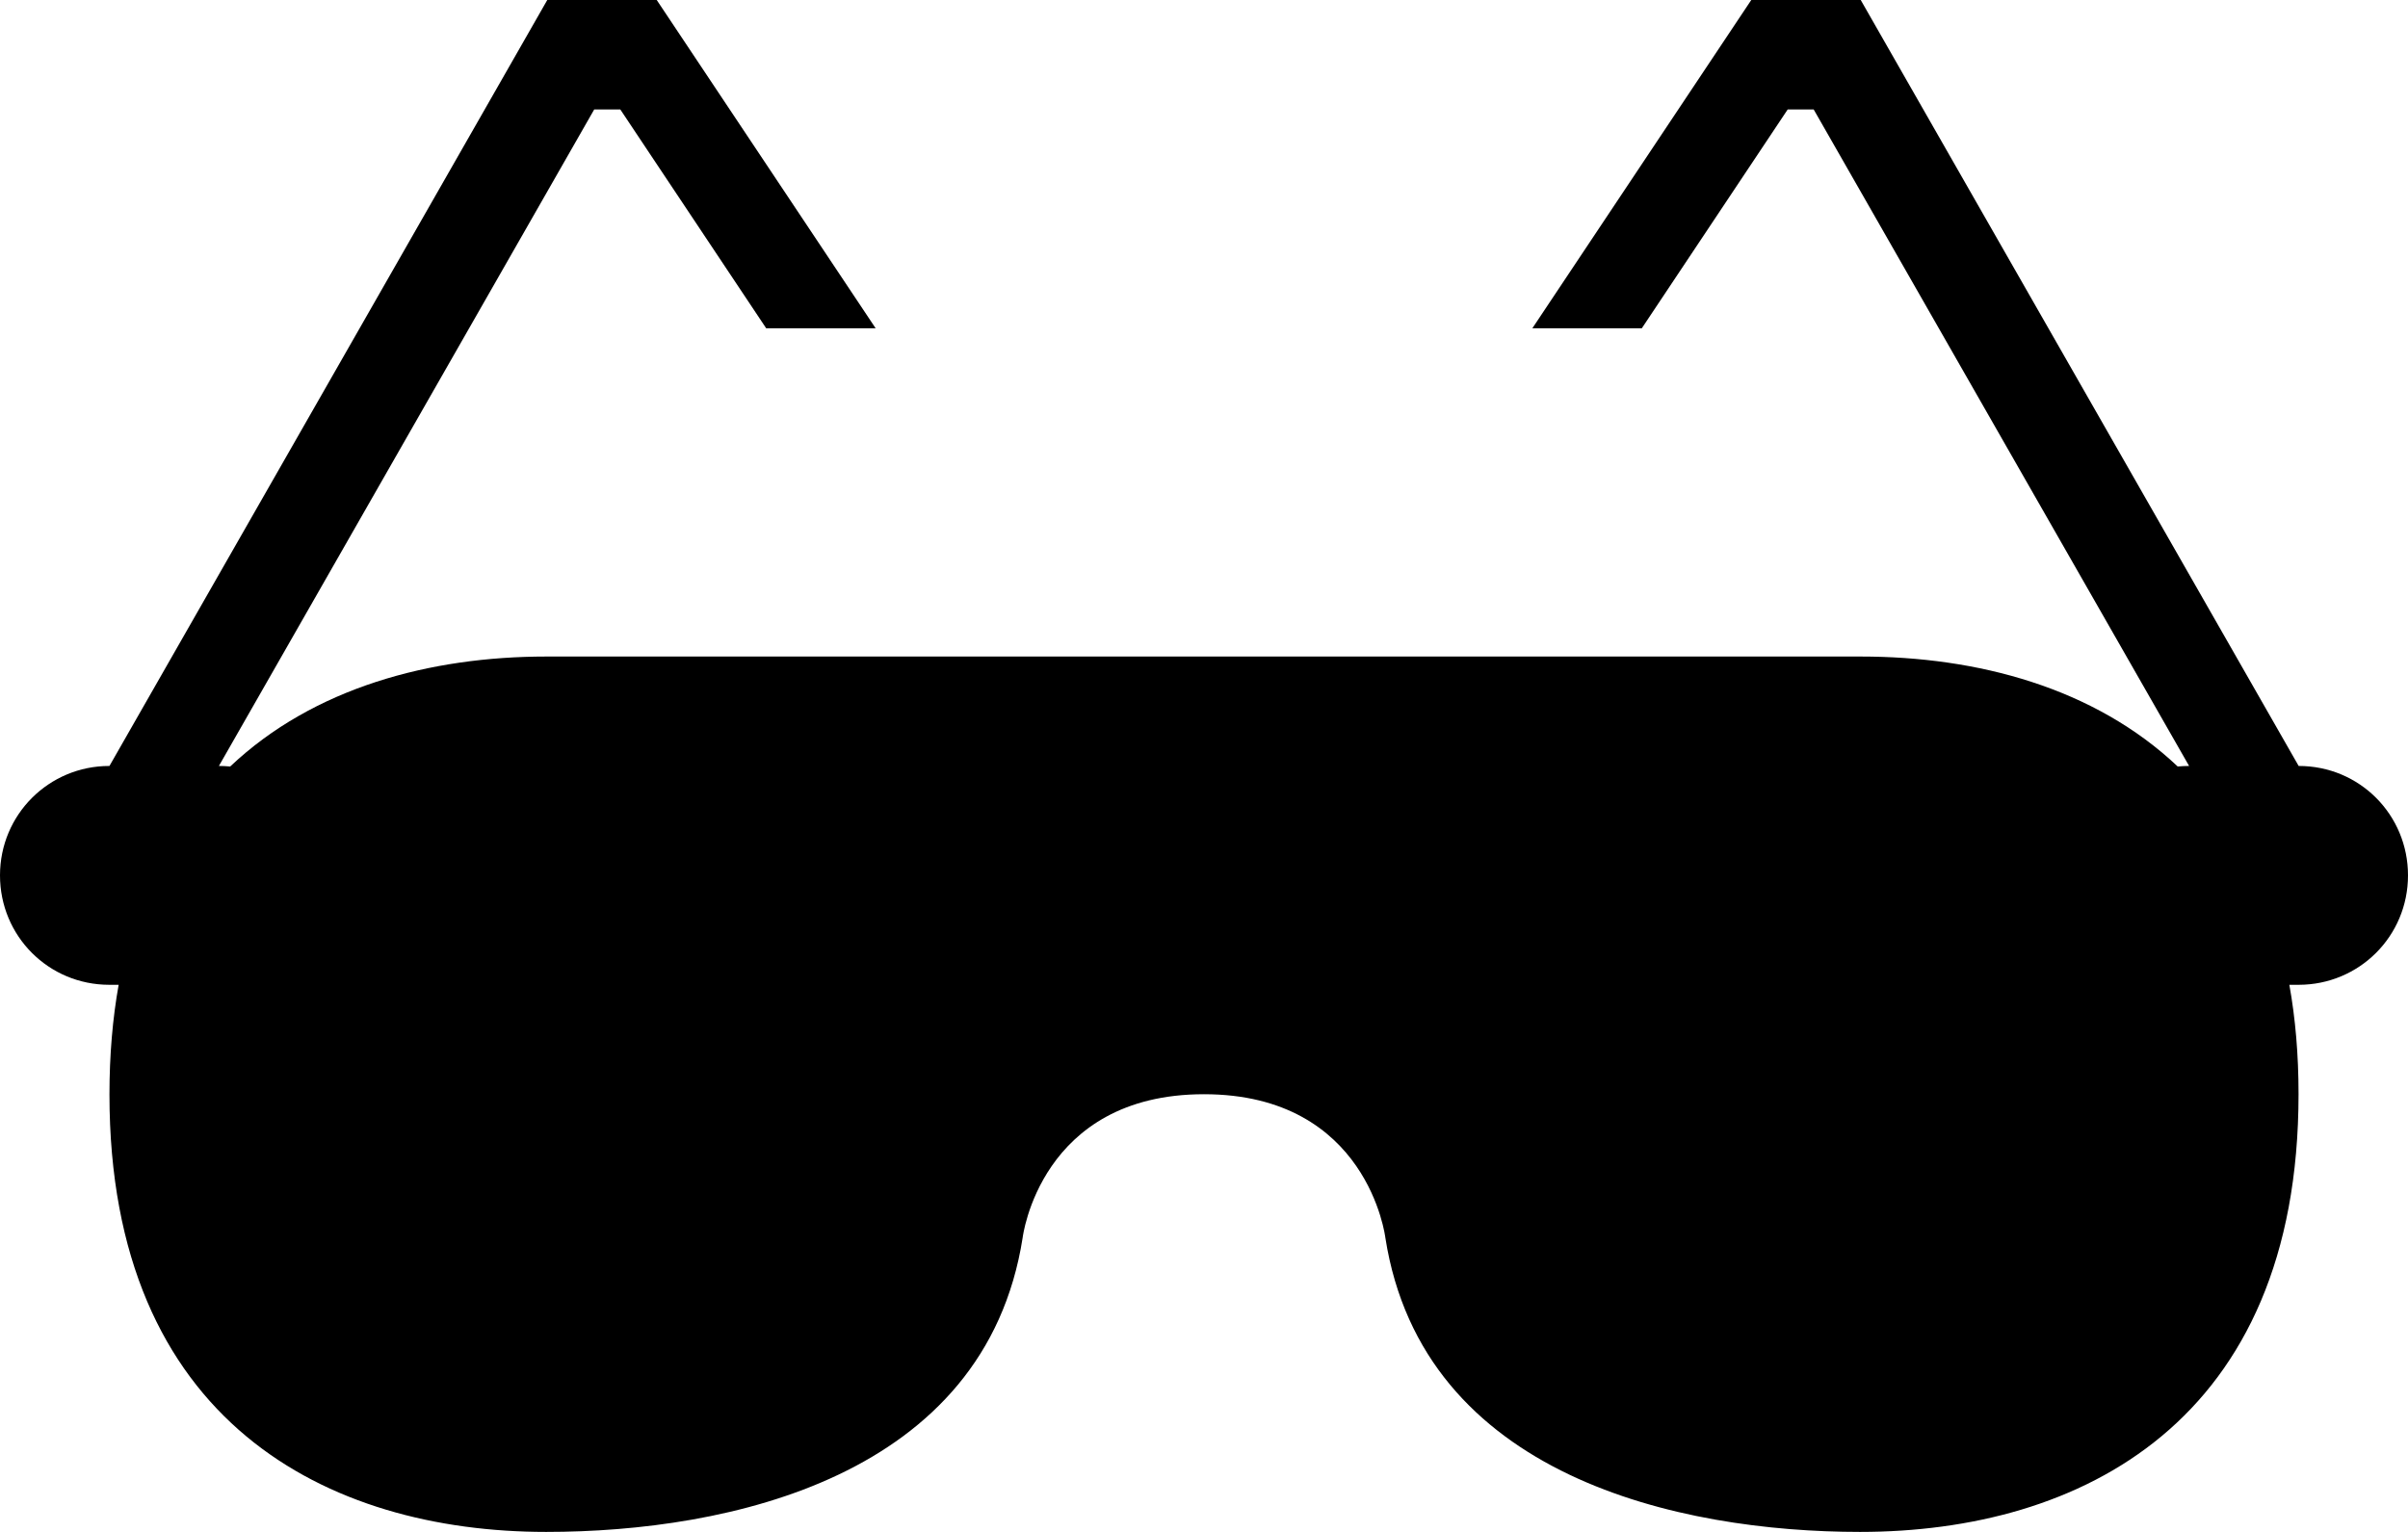
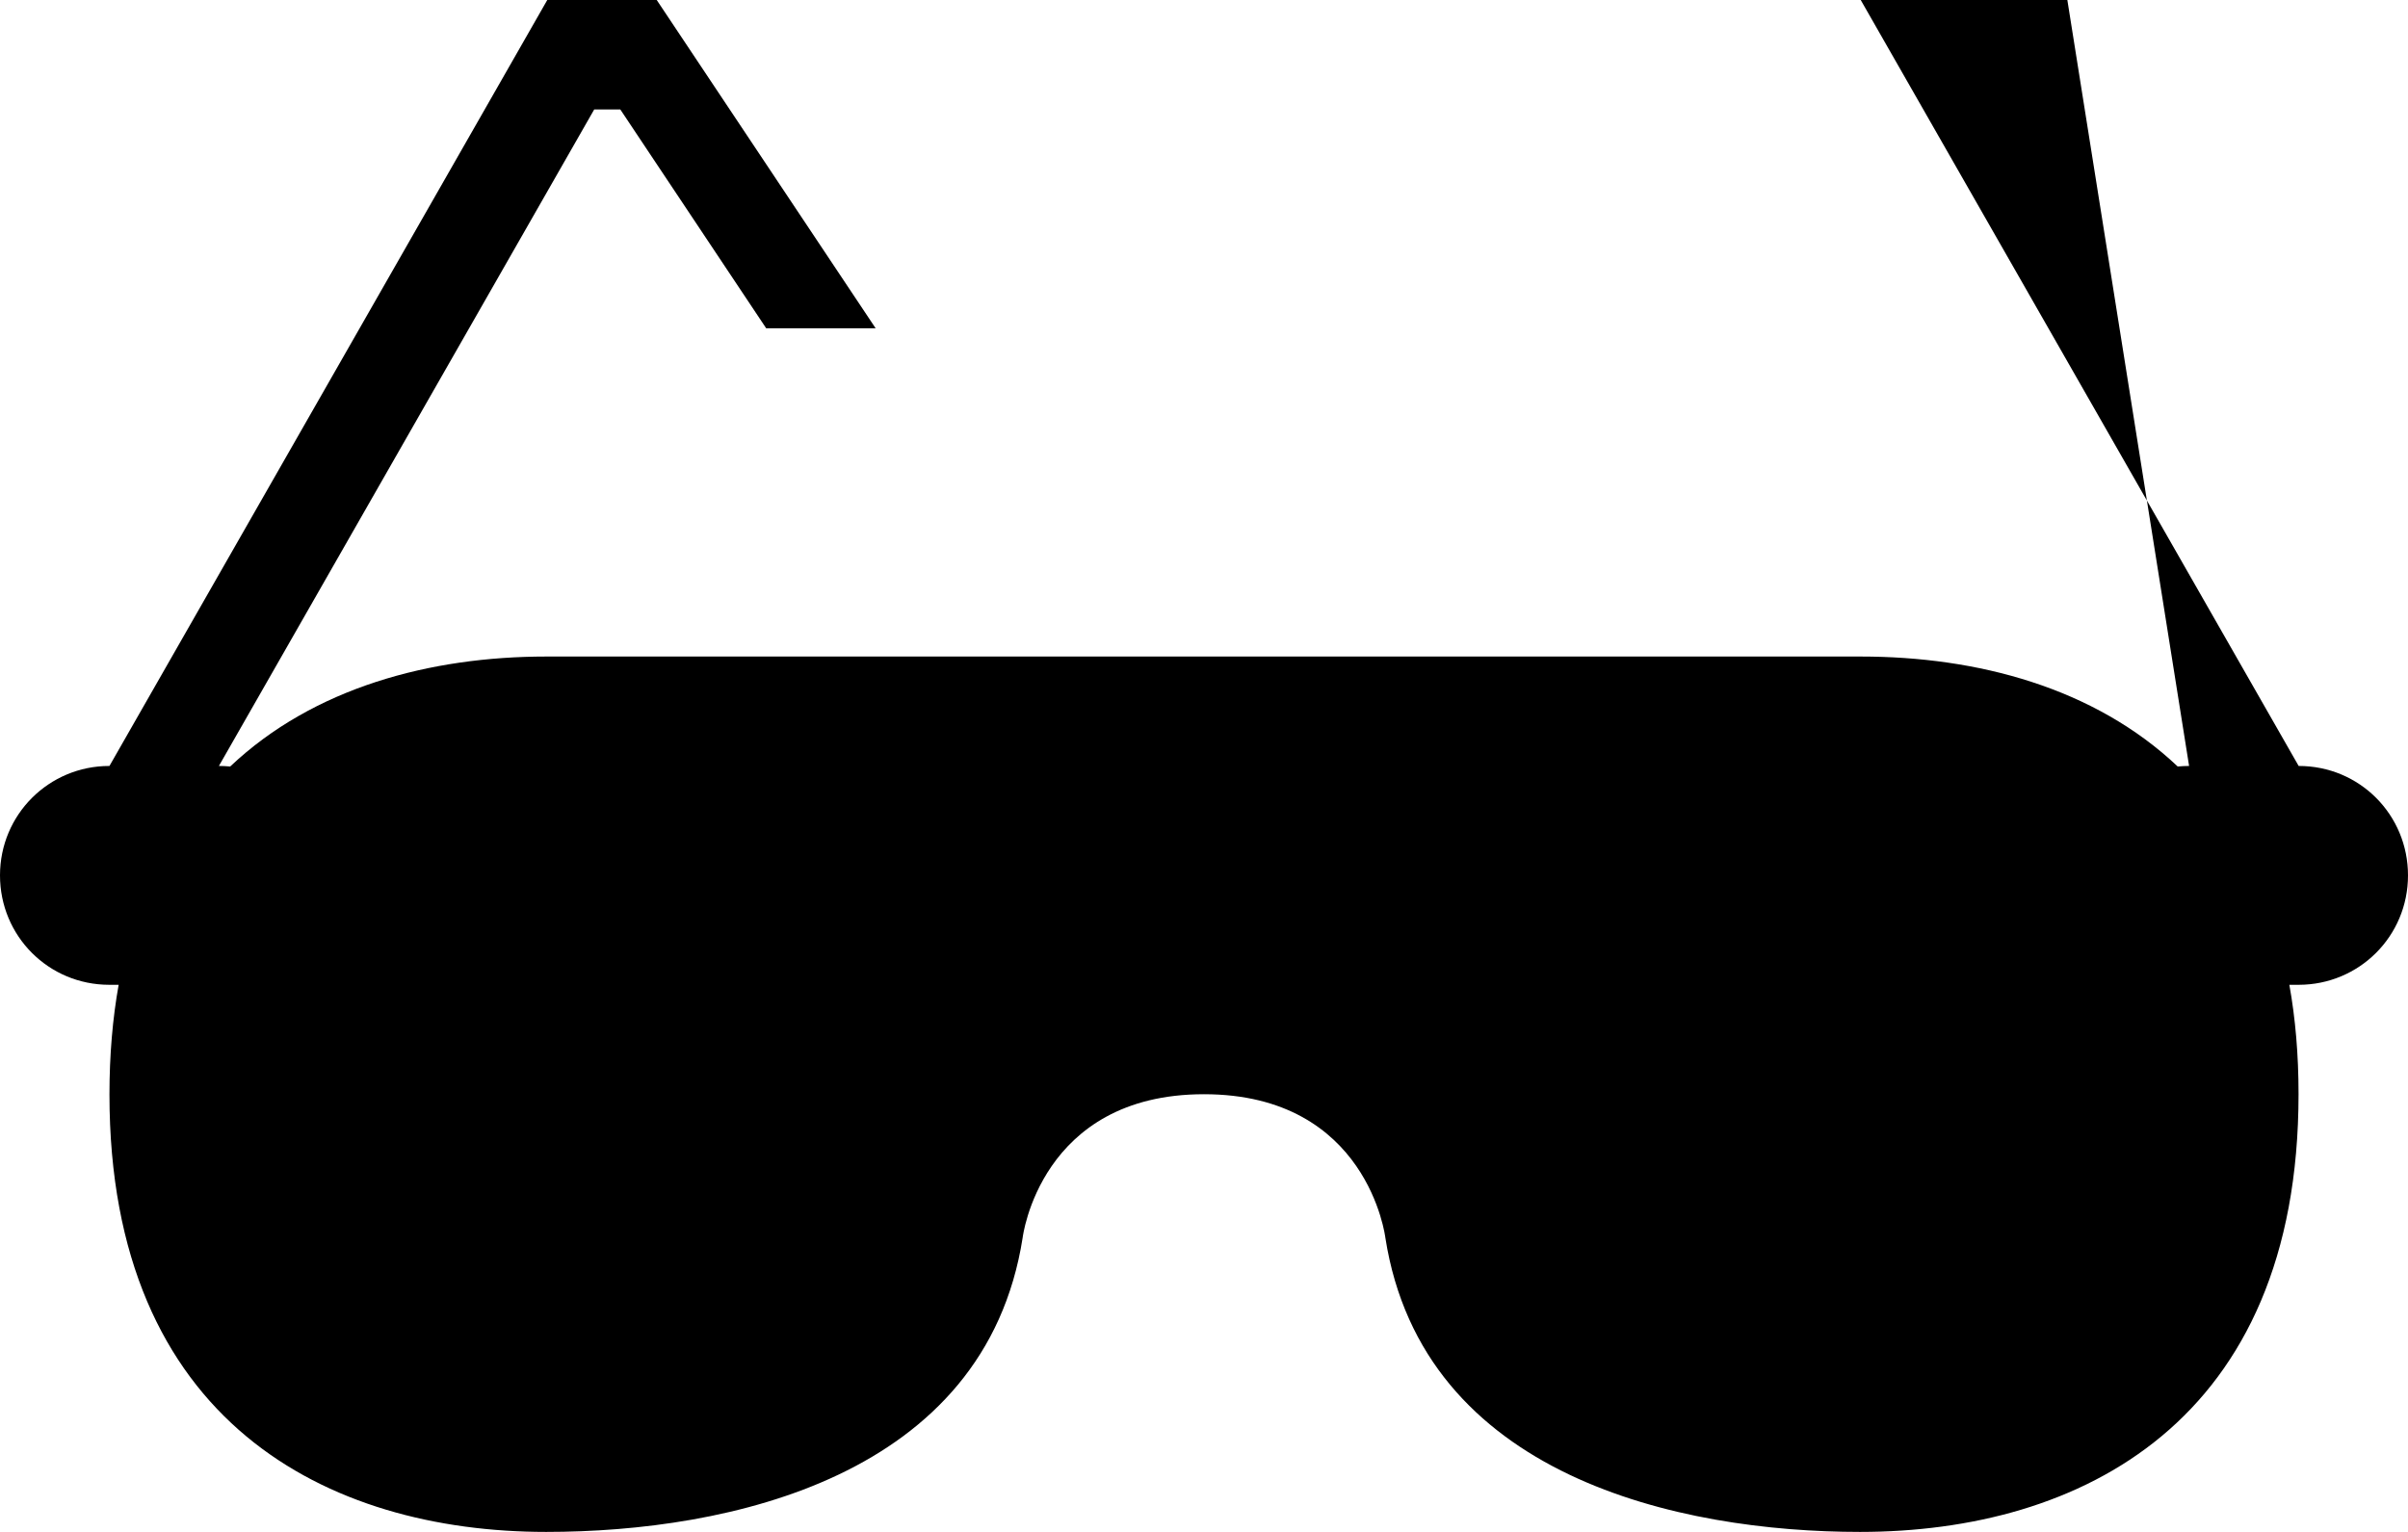
<svg xmlns="http://www.w3.org/2000/svg" version="1.1" id="Capa_1" x="0px" y="0px" width="22px" height="14px" viewBox="0 0 22 14" enable-background="new 0 0 22 14" xml:space="preserve">
-   <path d="M21.001,7L21.001,7L17,0h-1l-2,3h1l1.333-2h0.237L20,7h-0.001c-0.034,0-0.067,0.002-0.103,0.005C19.134,6.284,18.066,6,17,6  h-5h-2H4.992C3.93,6,2.865,6.284,2.103,7.005C2.069,7.002,2.035,7,2.001,7H2l3.429-6h0.238L7,3h1L6,0H5L1,7H0.999  C0.447,7,0,7.444,0,8c0,0.553,0.442,1,0.999,1h0.085C1.029,9.307,1,9.641,1,10.002C1,13,3,14,4.99,14c1.662,0,4.01-0.5,4.353-2.688  C9.343,11.312,9.5,10,11,10s1.657,1.312,1.657,1.312C13,13.5,15.35,14,16.994,14C19,14,21,13,21,9.998  C21,9.637,20.971,9.305,20.916,9h0.085C21.553,9,22,8.557,22,8C22,7.447,21.559,7,21.001,7z" />
+   <path d="M21.001,7L21.001,7L17,0h-1h1l1.333-2h0.237L20,7h-0.001c-0.034,0-0.067,0.002-0.103,0.005C19.134,6.284,18.066,6,17,6  h-5h-2H4.992C3.93,6,2.865,6.284,2.103,7.005C2.069,7.002,2.035,7,2.001,7H2l3.429-6h0.238L7,3h1L6,0H5L1,7H0.999  C0.447,7,0,7.444,0,8c0,0.553,0.442,1,0.999,1h0.085C1.029,9.307,1,9.641,1,10.002C1,13,3,14,4.99,14c1.662,0,4.01-0.5,4.353-2.688  C9.343,11.312,9.5,10,11,10s1.657,1.312,1.657,1.312C13,13.5,15.35,14,16.994,14C19,14,21,13,21,9.998  C21,9.637,20.971,9.305,20.916,9h0.085C21.553,9,22,8.557,22,8C22,7.447,21.559,7,21.001,7z" />
</svg>